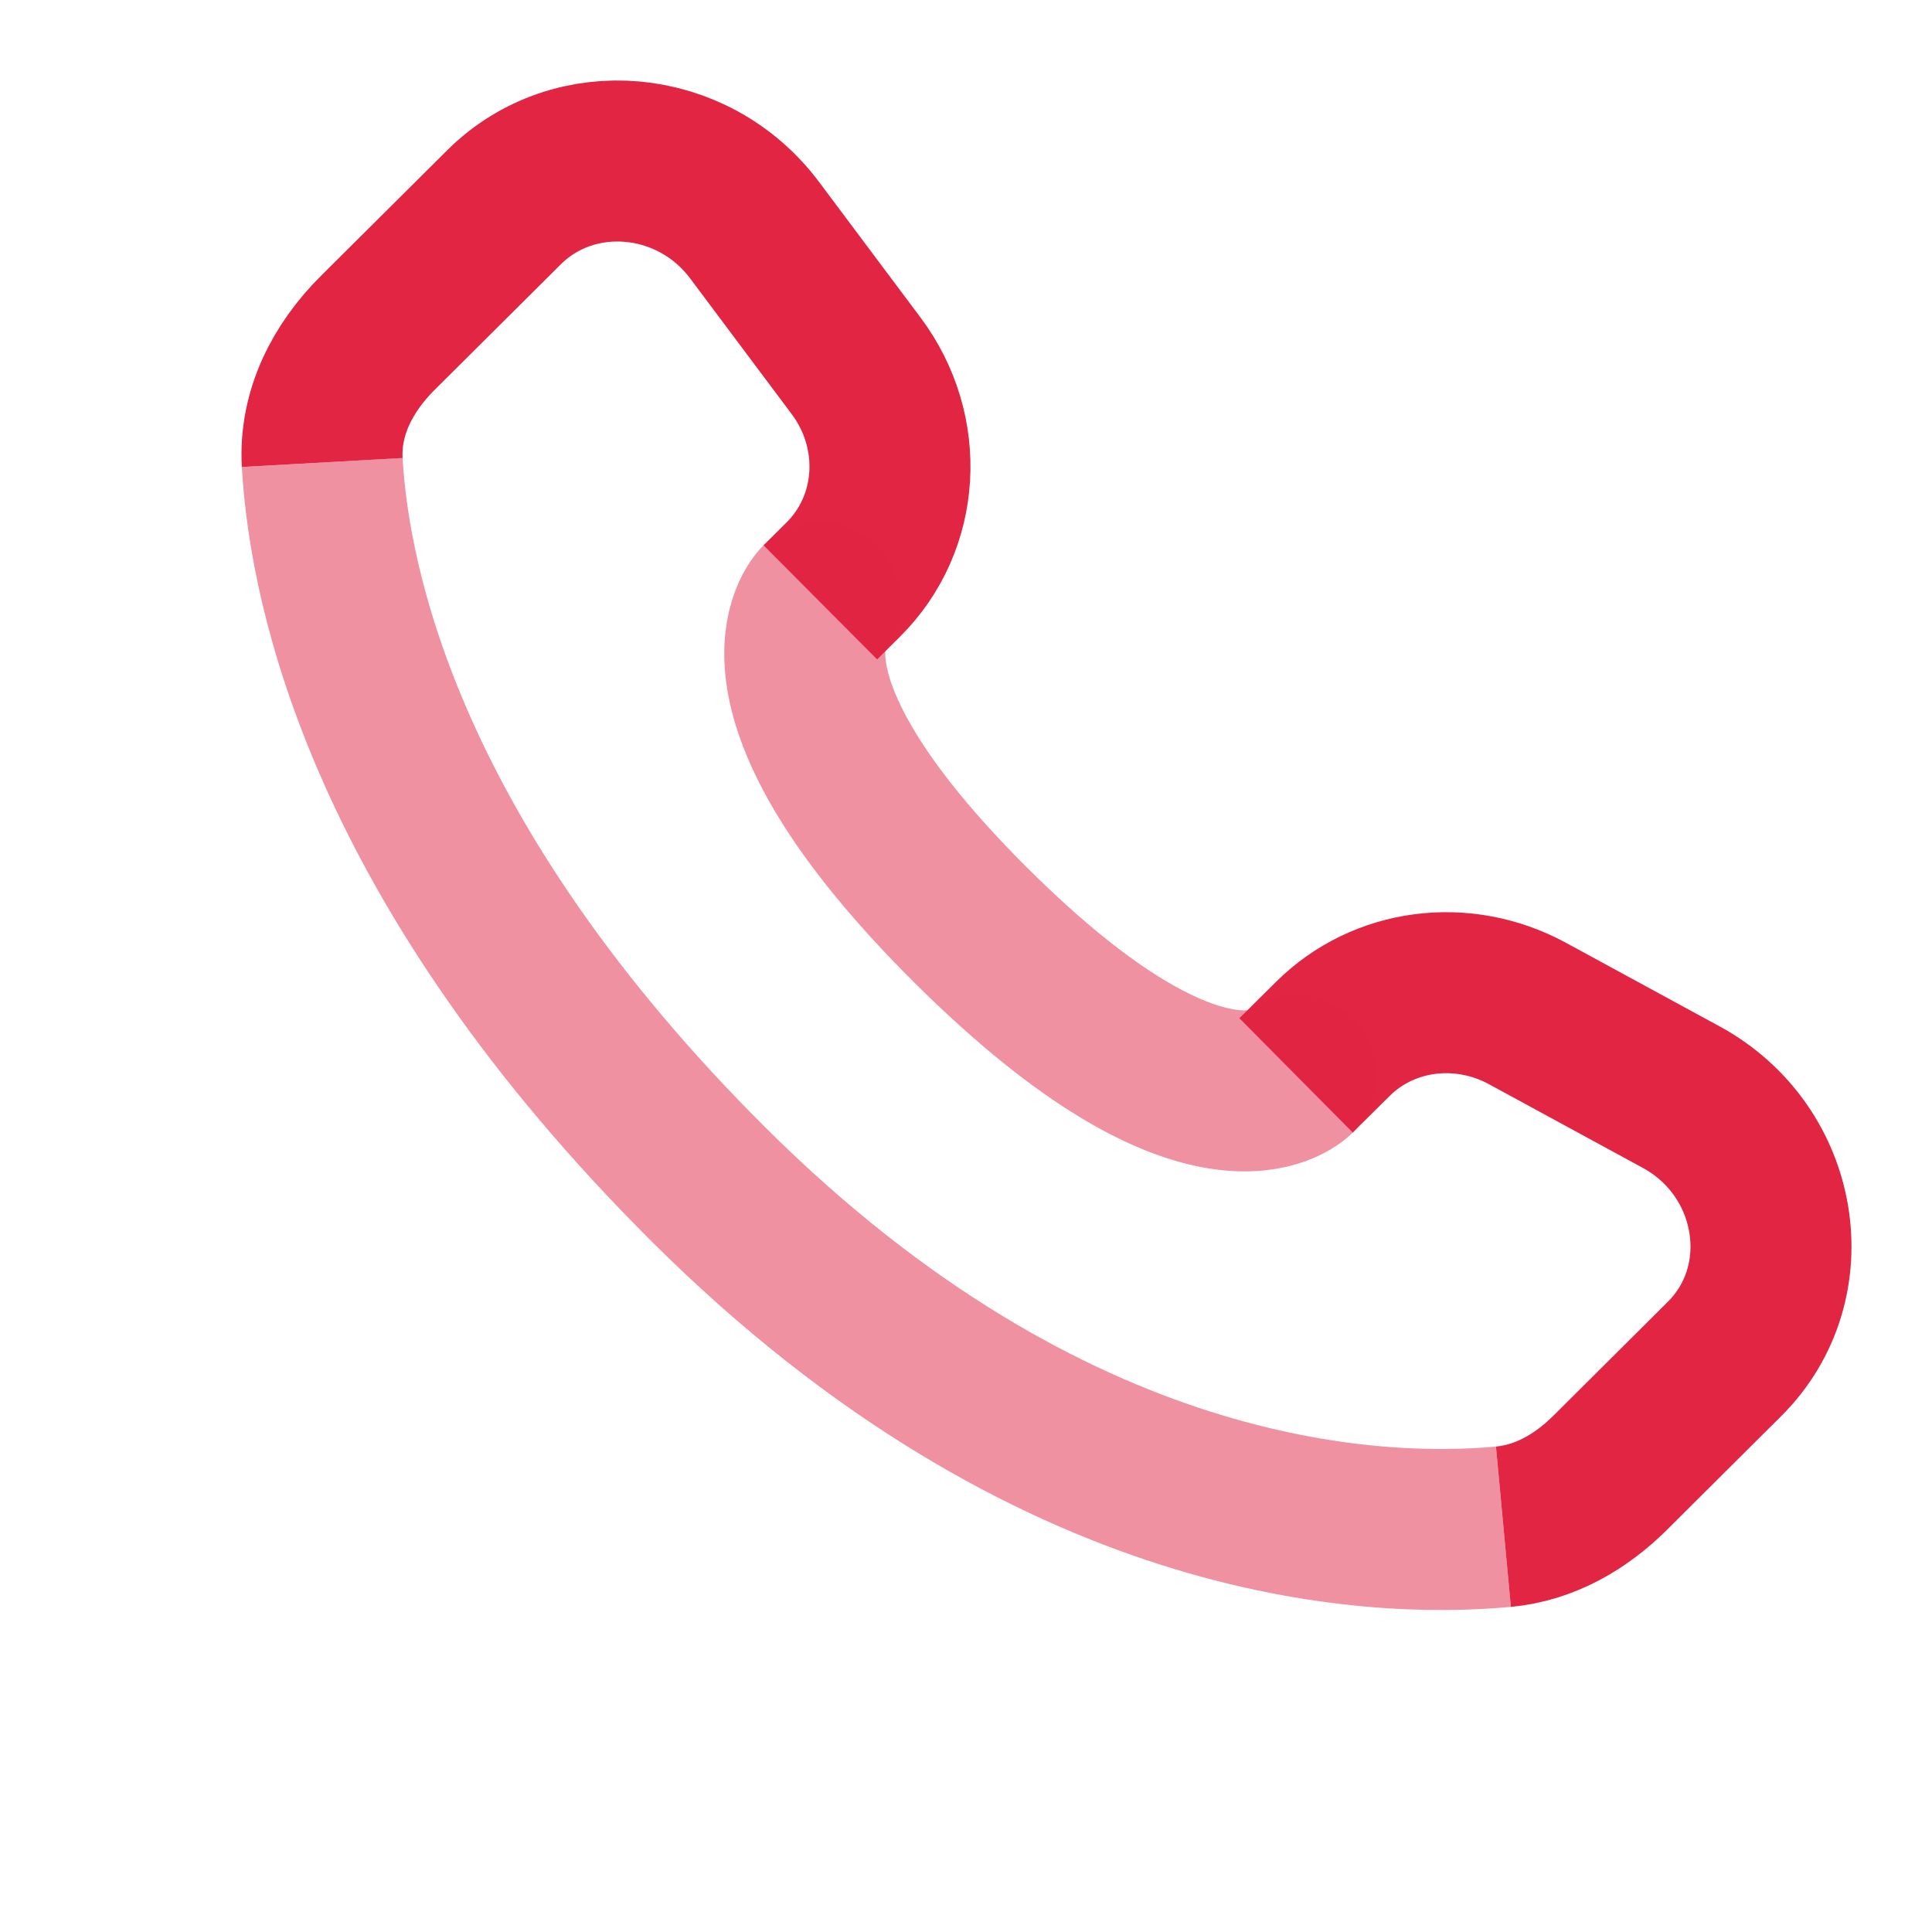
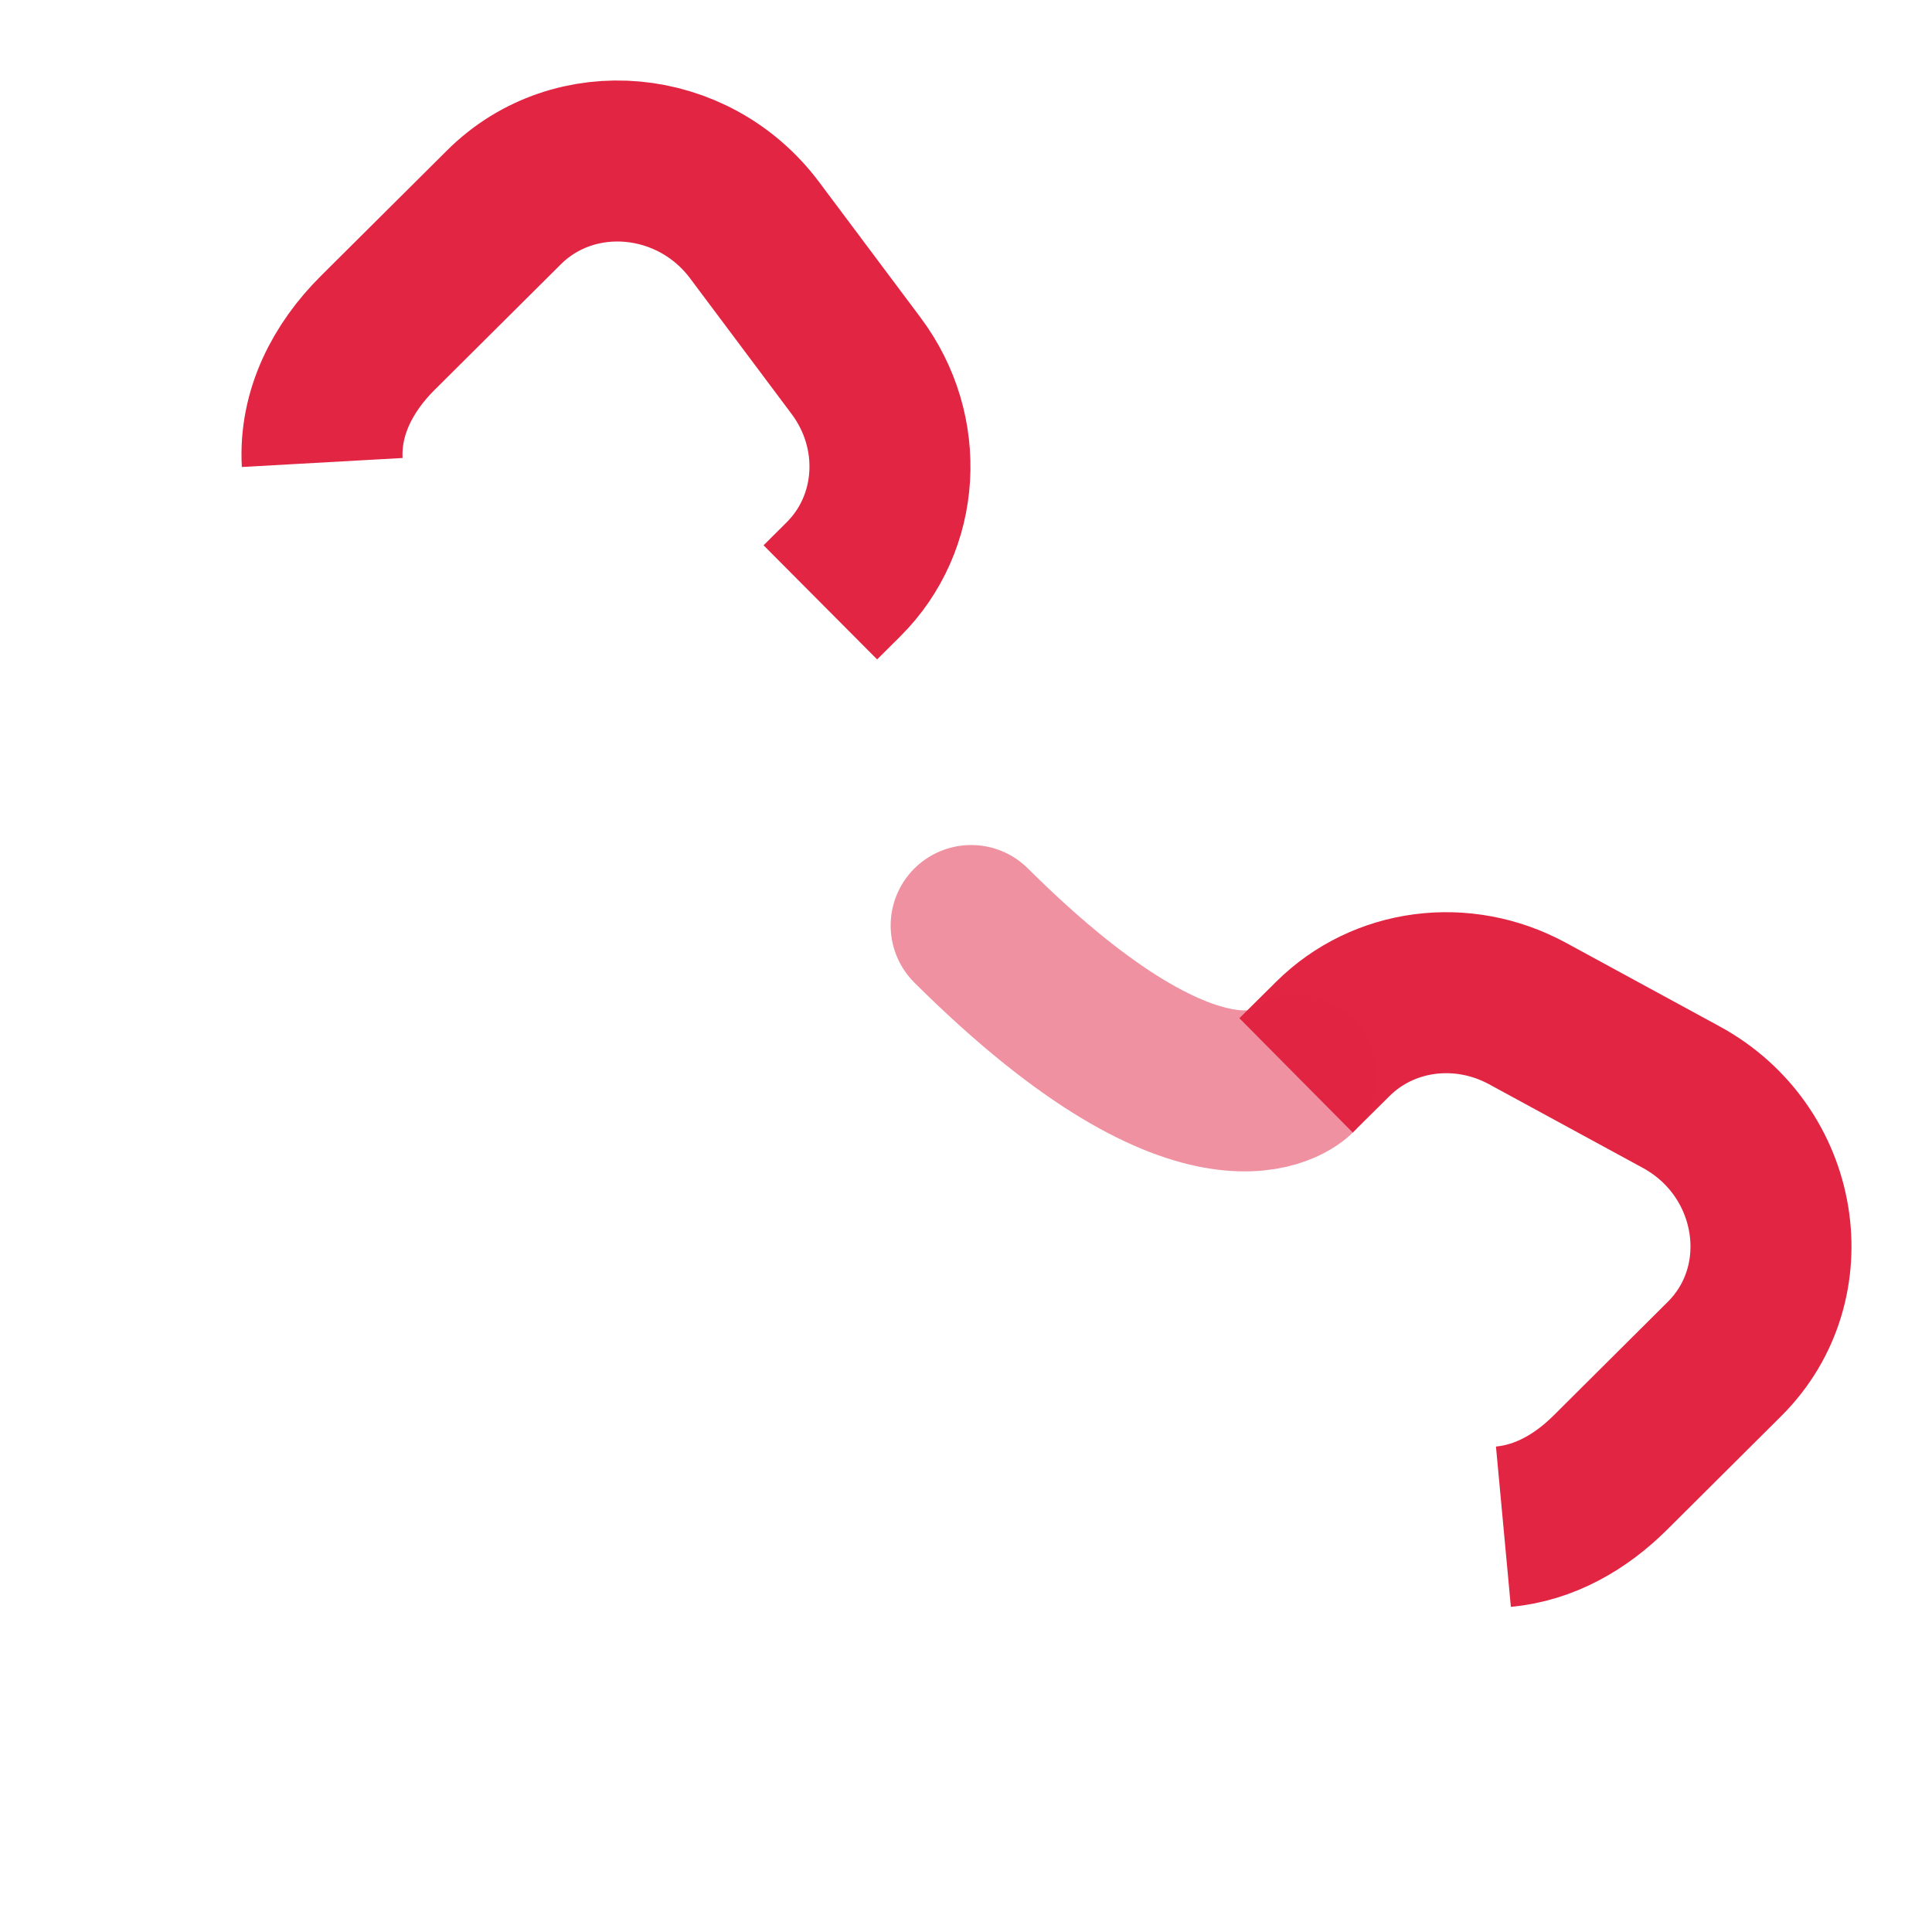
<svg xmlns="http://www.w3.org/2000/svg" width="18" height="18" viewBox="0 0 18 18" fill="none">
  <path d="M12.075 10.019L12.417 9.68C12.889 9.21 13.625 9.114 14.23 9.442L15.662 10.221C16.583 10.721 16.785 11.947 16.066 12.662L15.001 13.722C14.73 13.991 14.394 14.188 14.007 14.224M3.002 4.309C2.976 3.844 3.194 3.425 3.519 3.102L4.696 1.931C5.352 1.279 6.458 1.38 7.03 2.144L7.976 3.408C8.438 4.025 8.388 4.871 7.858 5.398L7.643 5.612" stroke="#E12542" stroke-width="1.5" />
-   <path opacity="0.5" d="M14.007 14.224C12.785 14.338 9.796 14.212 6.611 11.045C3.608 8.058 3.07 5.499 3.002 4.309" stroke="#E12542" stroke-width="1.5" />
-   <path opacity="0.5" d="M12.076 10.019C12.076 10.019 11.264 10.827 9.048 8.623C6.831 6.419 7.643 5.612 7.643 5.612" stroke="#E12542" stroke-width="1.5" stroke-linecap="round" />
+   <path opacity="0.5" d="M12.076 10.019C12.076 10.019 11.264 10.827 9.048 8.623" stroke="#E12542" stroke-width="1.5" stroke-linecap="round" />
</svg>